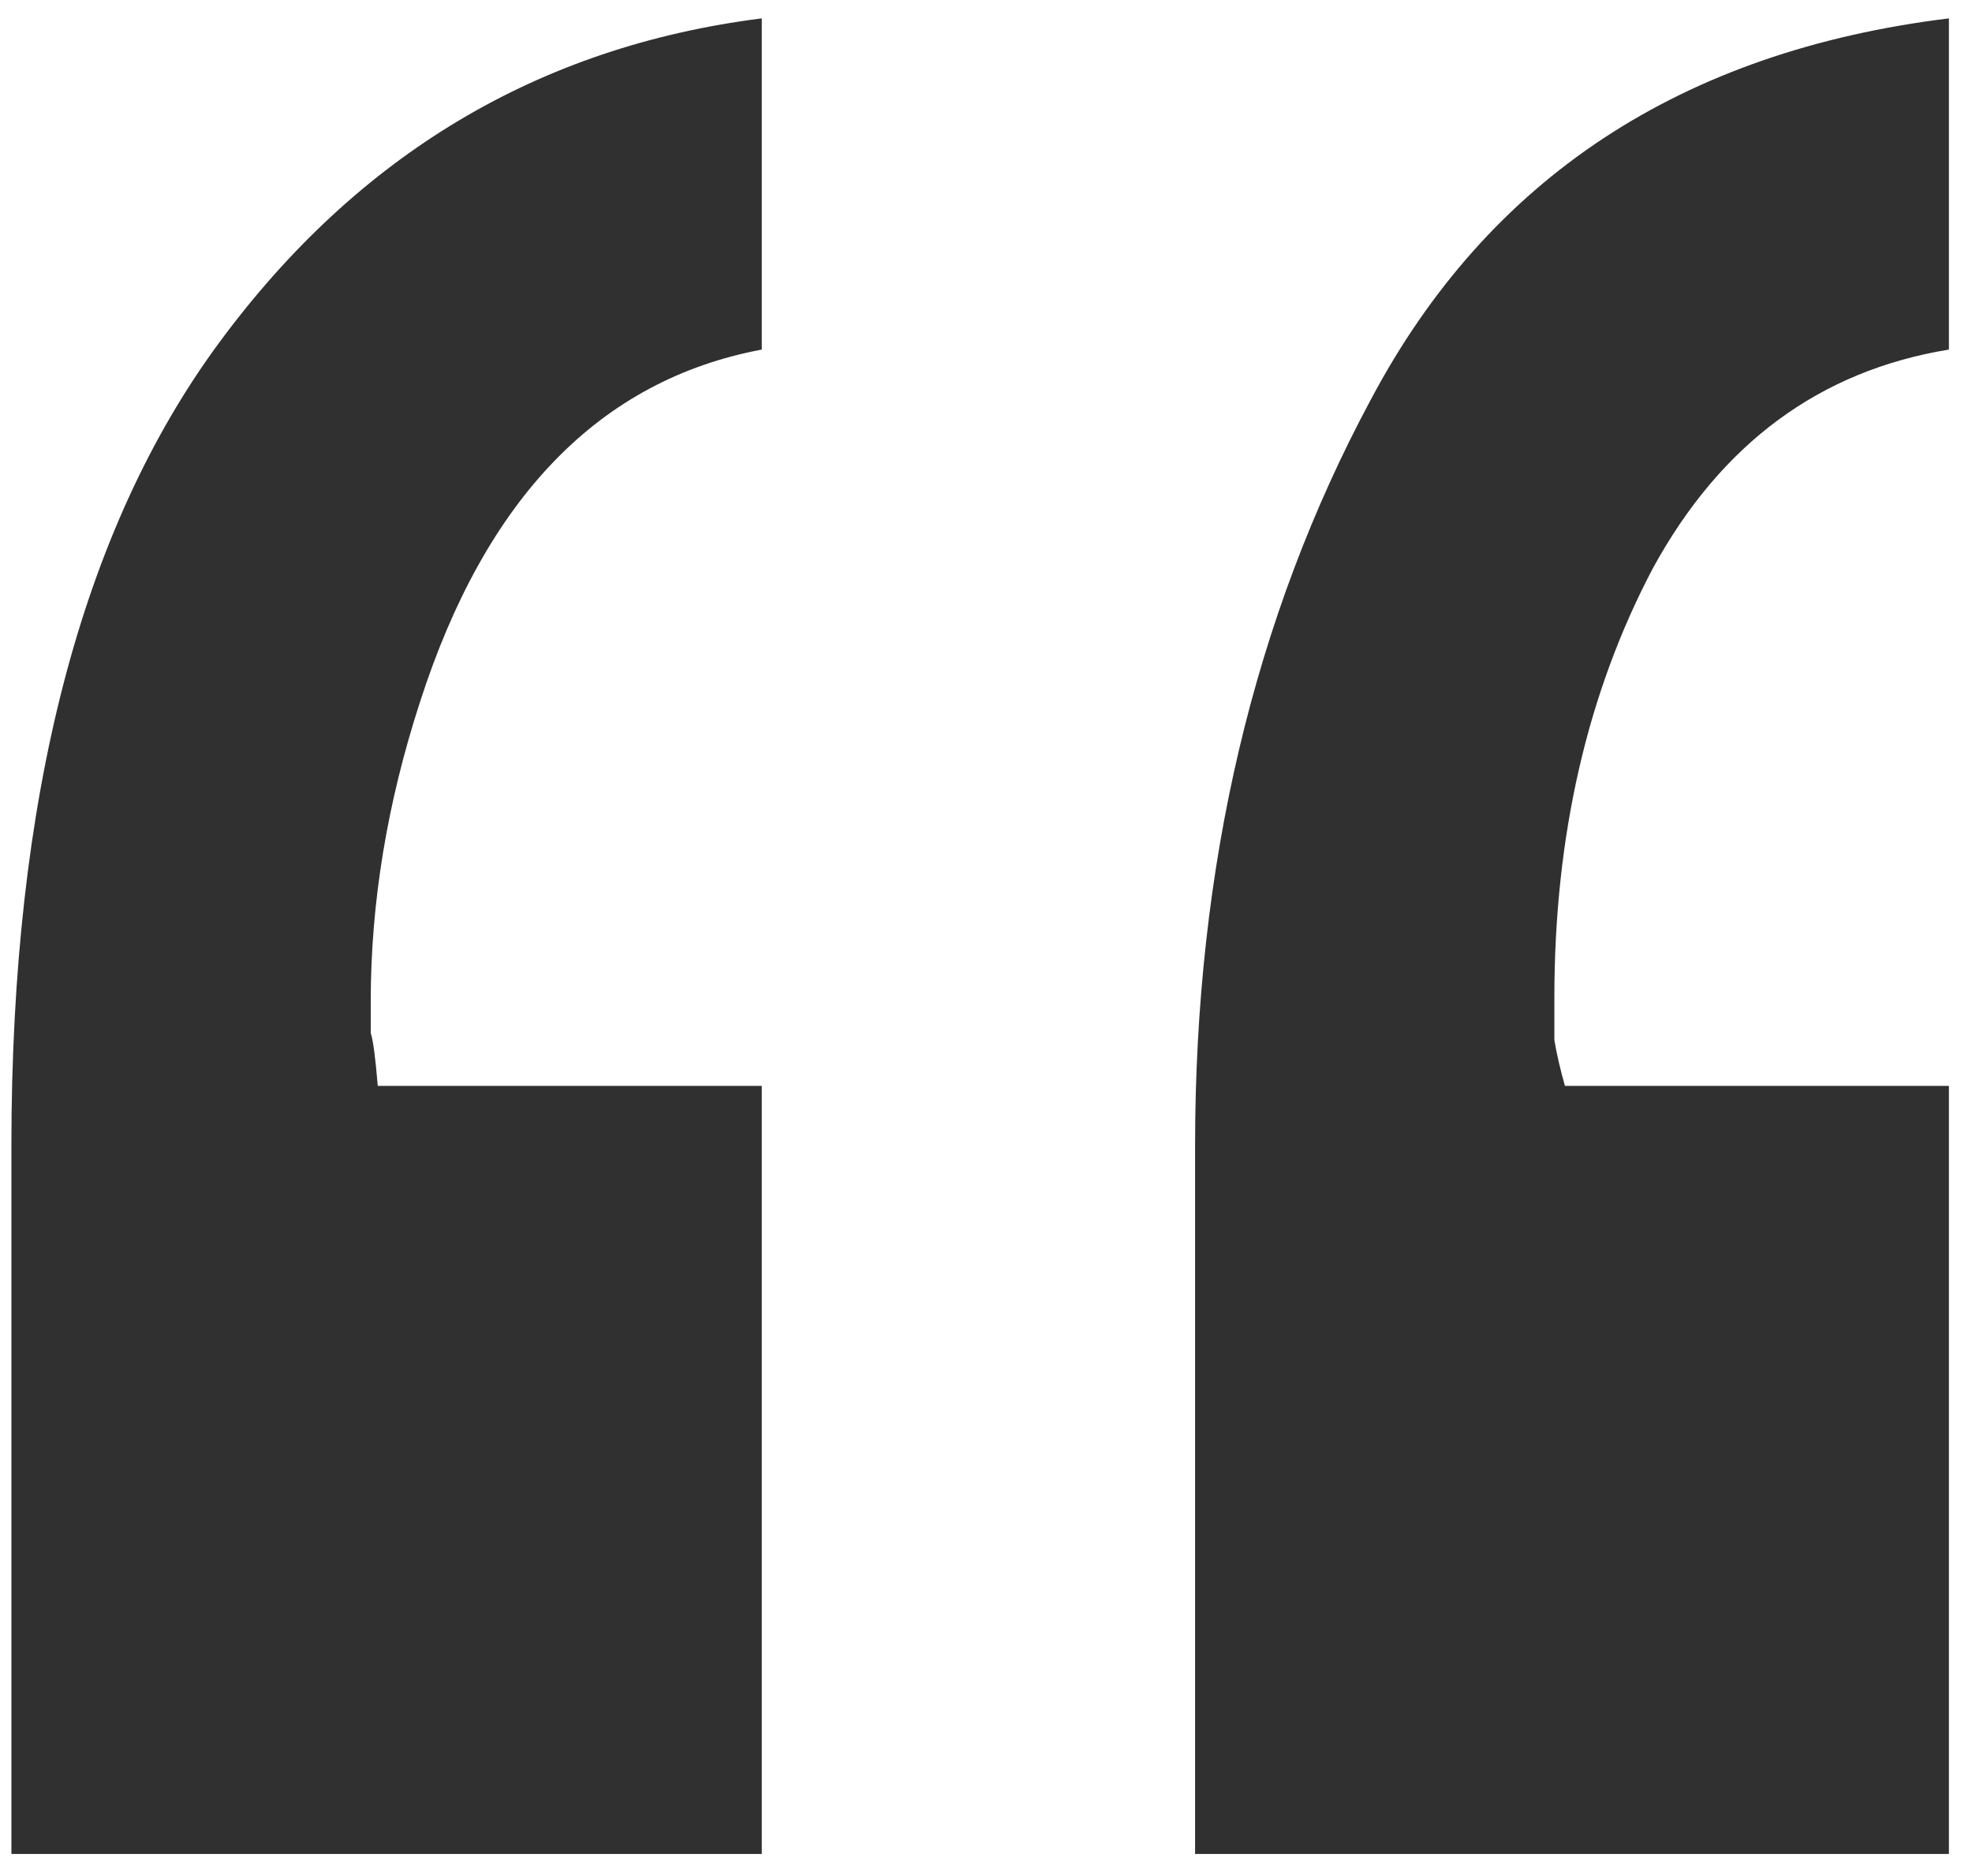
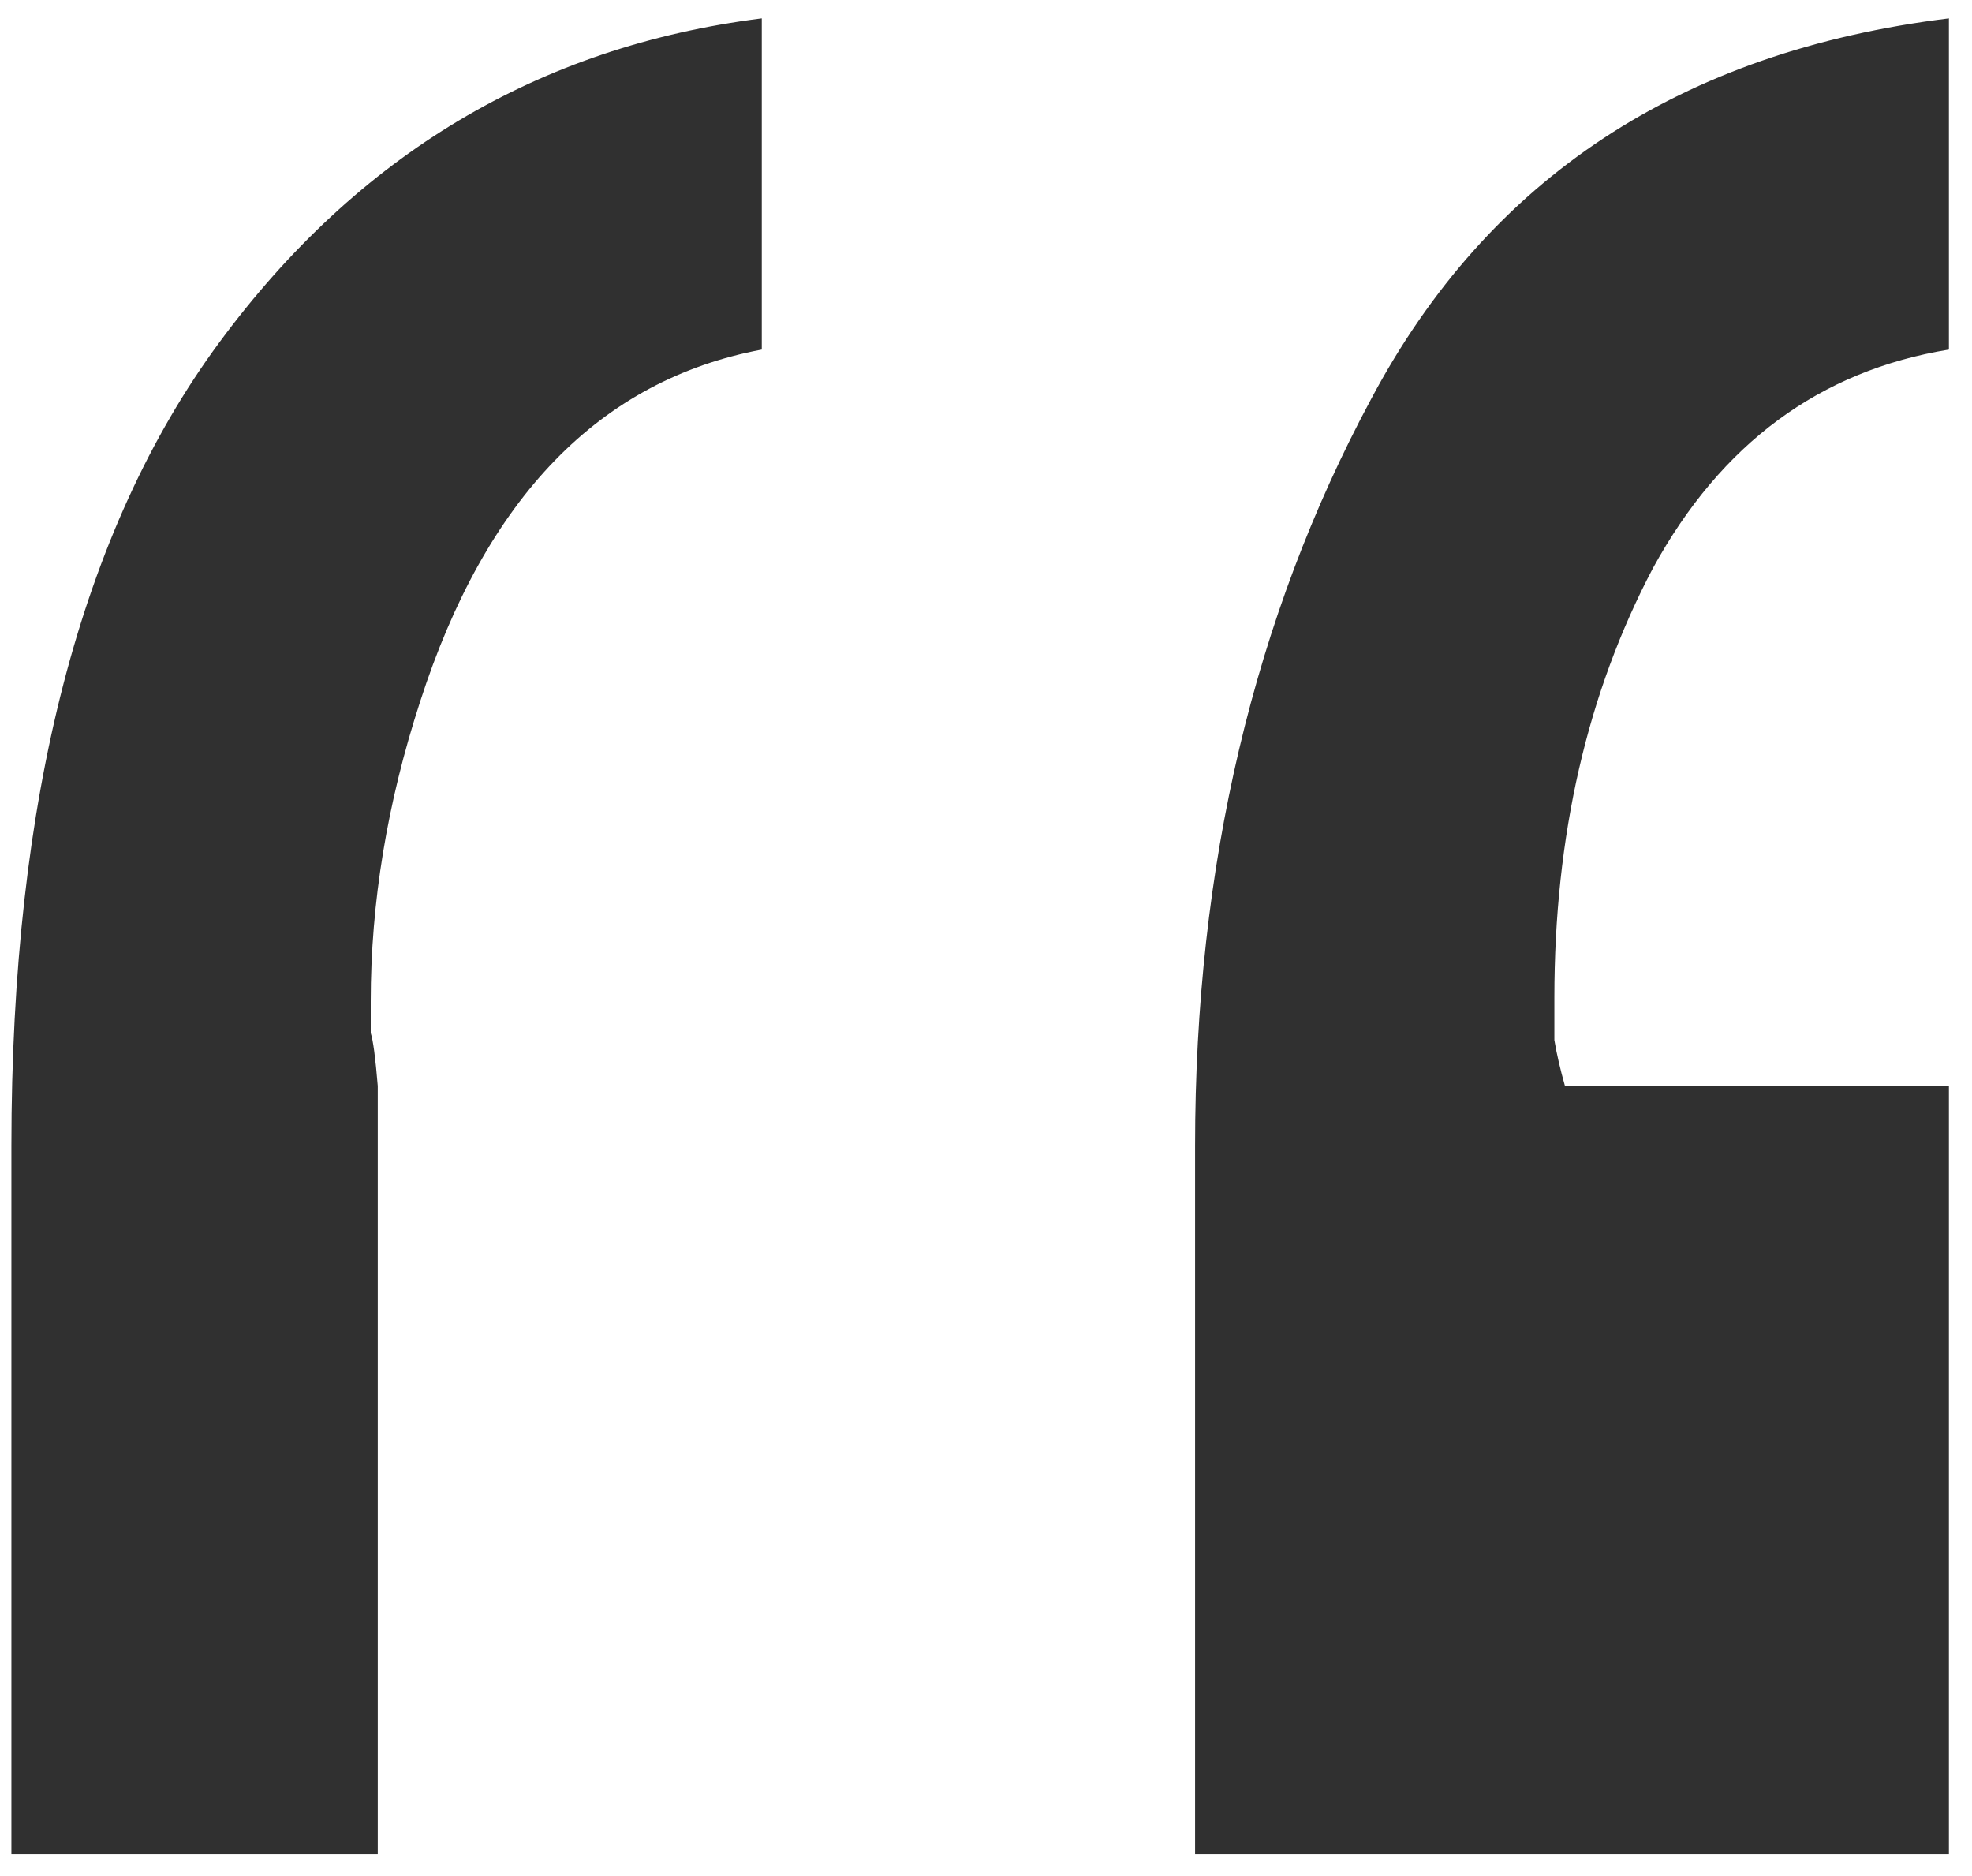
<svg xmlns="http://www.w3.org/2000/svg" width="41" height="39" viewBox="0 0 41 39" fill="none">
-   <path d="M15.838 7.267C12.469 7.901 10.101 10.343 8.733 14.591C8.05 16.69 7.708 18.766 7.708 20.816C7.708 21.061 7.708 21.28 7.708 21.476C7.757 21.622 7.806 21.988 7.854 22.574H15.838V38.541H0.237V23.819C0.237 16.593 1.678 11.026 4.559 7.12C7.439 3.214 11.199 0.968 15.838 0.382V7.267ZM40.52 7.267C37.835 7.706 35.784 9.22 34.368 11.808C33.001 14.396 32.317 17.374 32.317 20.743C32.317 21.036 32.317 21.329 32.317 21.622C32.366 21.915 32.44 22.232 32.537 22.574H40.52V38.541H24.847V23.819C24.847 18.009 26.067 12.833 28.509 8.292C30.95 3.702 34.954 1.065 40.52 0.382V7.267Z" fill="#303030" />
+   <path d="M15.838 7.267C12.469 7.901 10.101 10.343 8.733 14.591C8.05 16.69 7.708 18.766 7.708 20.816C7.708 21.061 7.708 21.28 7.708 21.476C7.757 21.622 7.806 21.988 7.854 22.574V38.541H0.237V23.819C0.237 16.593 1.678 11.026 4.559 7.12C7.439 3.214 11.199 0.968 15.838 0.382V7.267ZM40.52 7.267C37.835 7.706 35.784 9.22 34.368 11.808C33.001 14.396 32.317 17.374 32.317 20.743C32.317 21.036 32.317 21.329 32.317 21.622C32.366 21.915 32.44 22.232 32.537 22.574H40.52V38.541H24.847V23.819C24.847 18.009 26.067 12.833 28.509 8.292C30.95 3.702 34.954 1.065 40.52 0.382V7.267Z" fill="#303030" />
</svg>